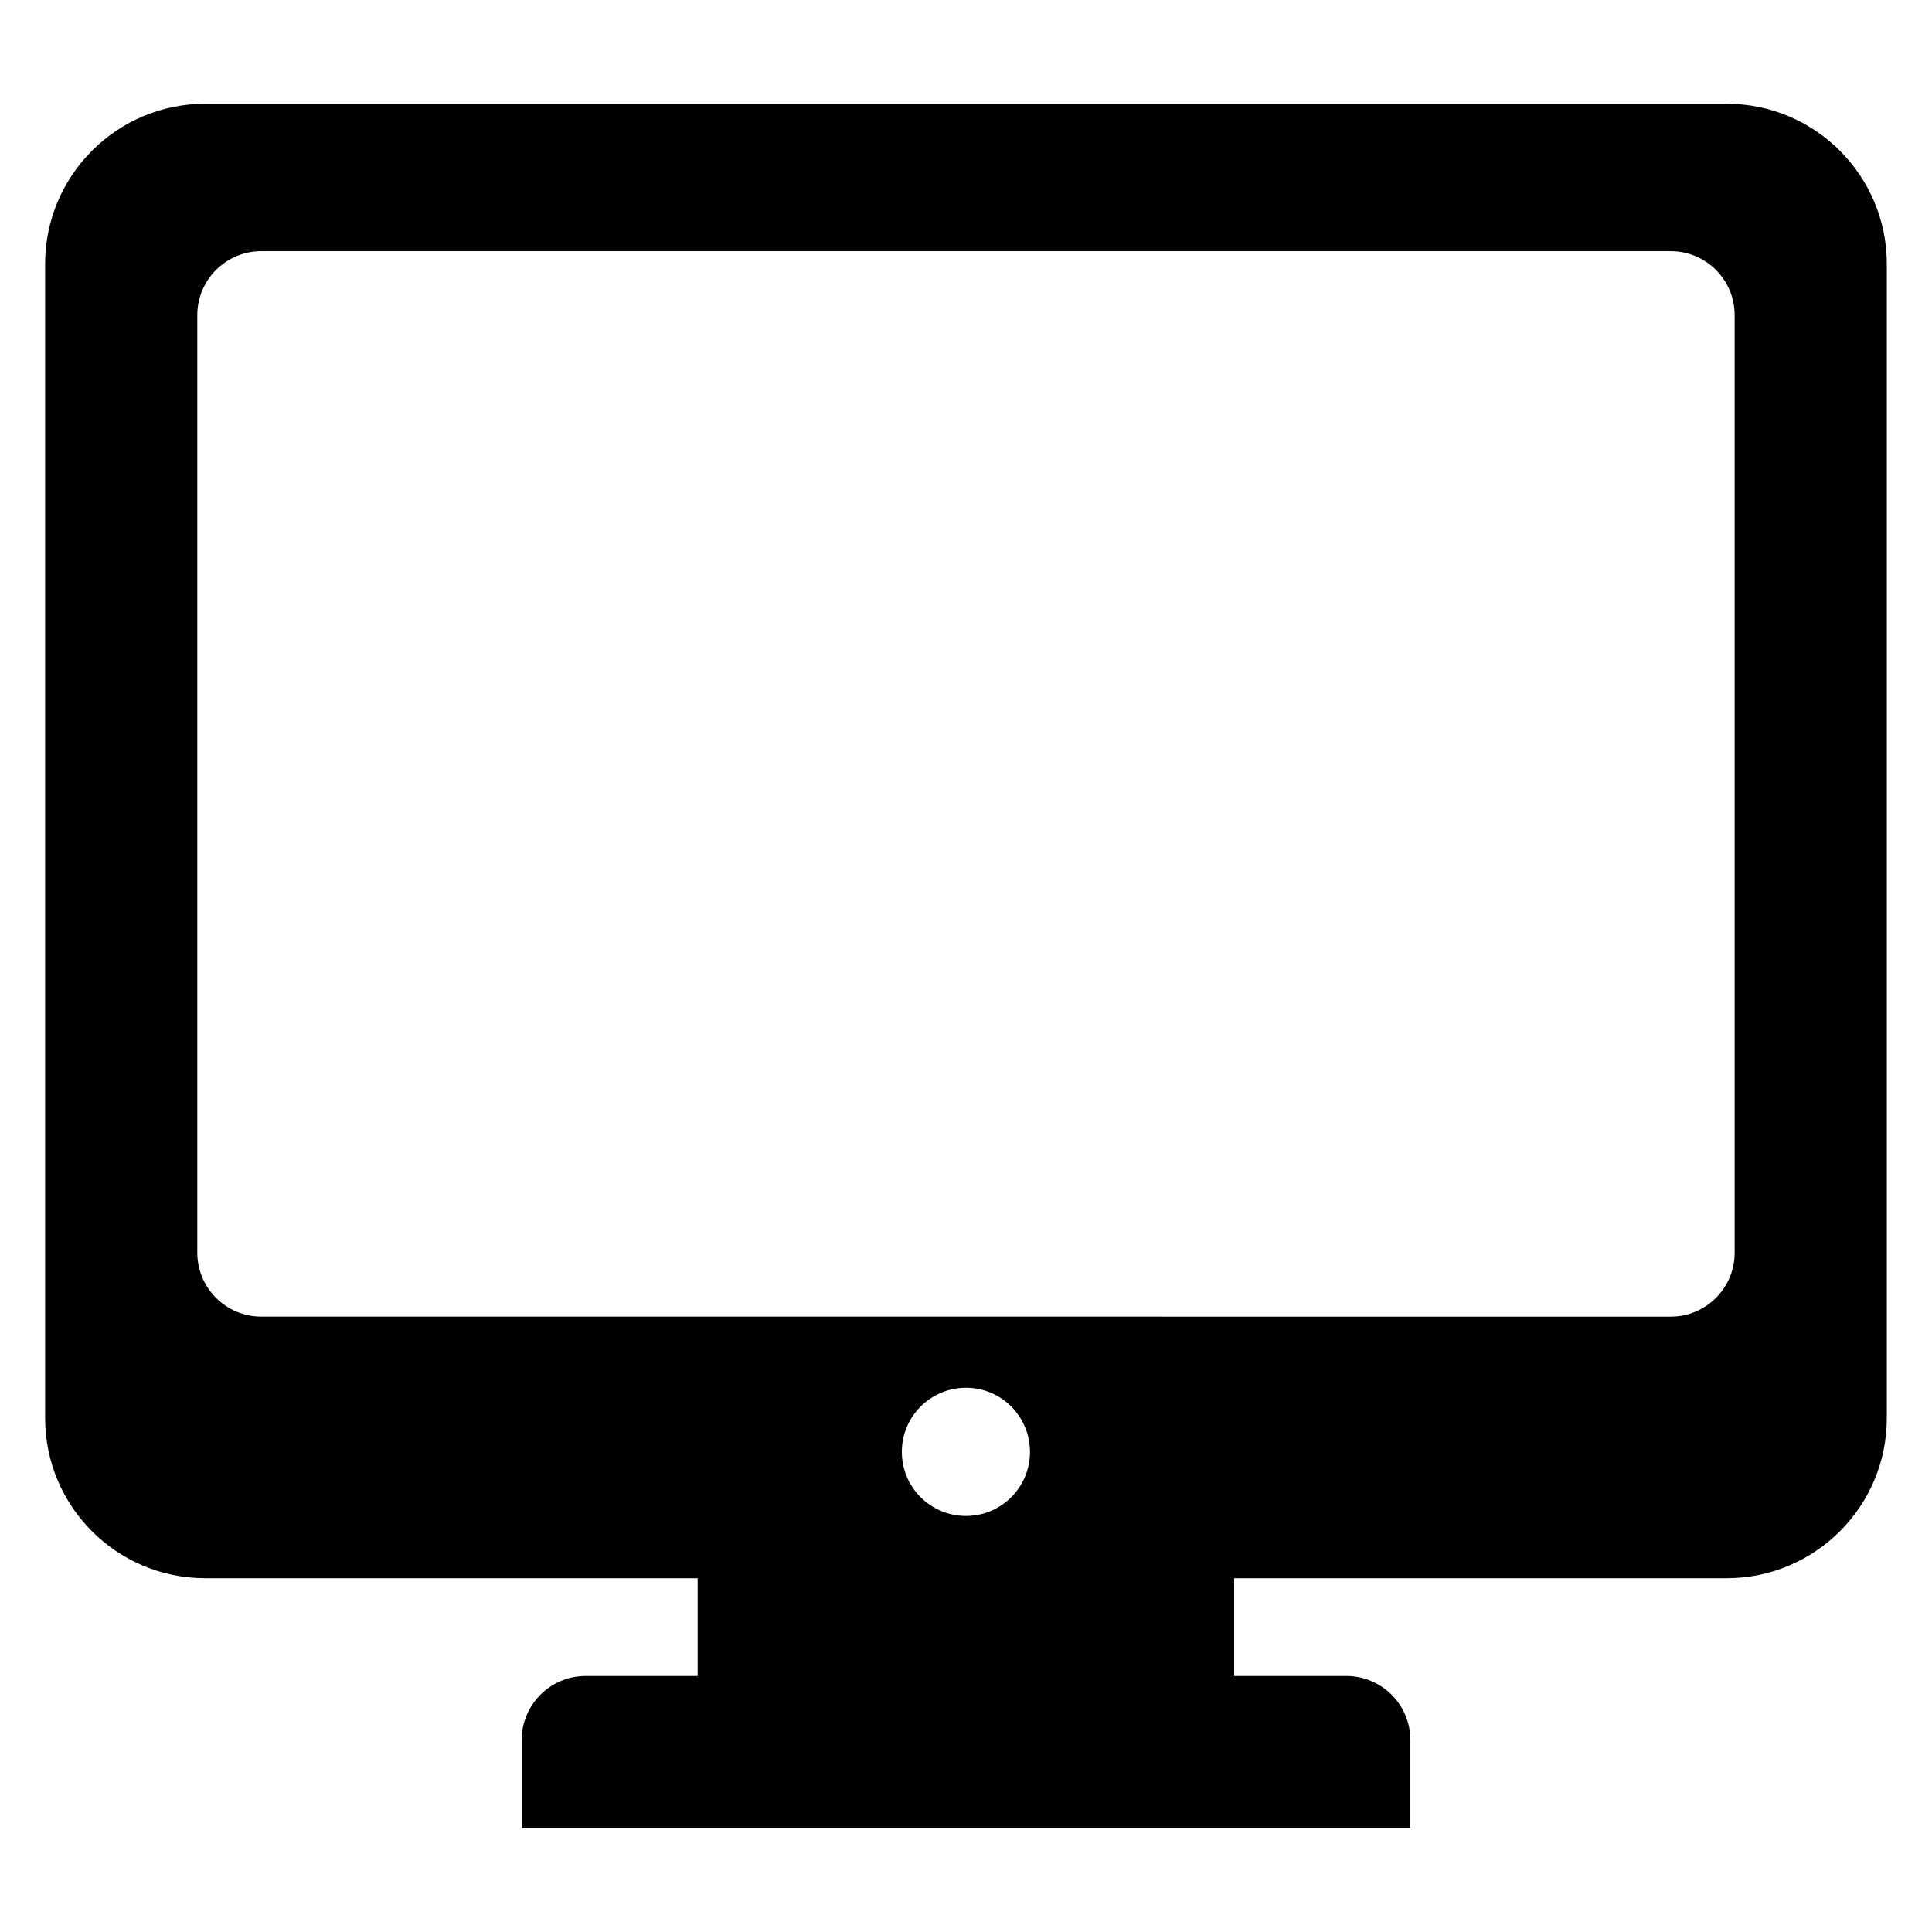
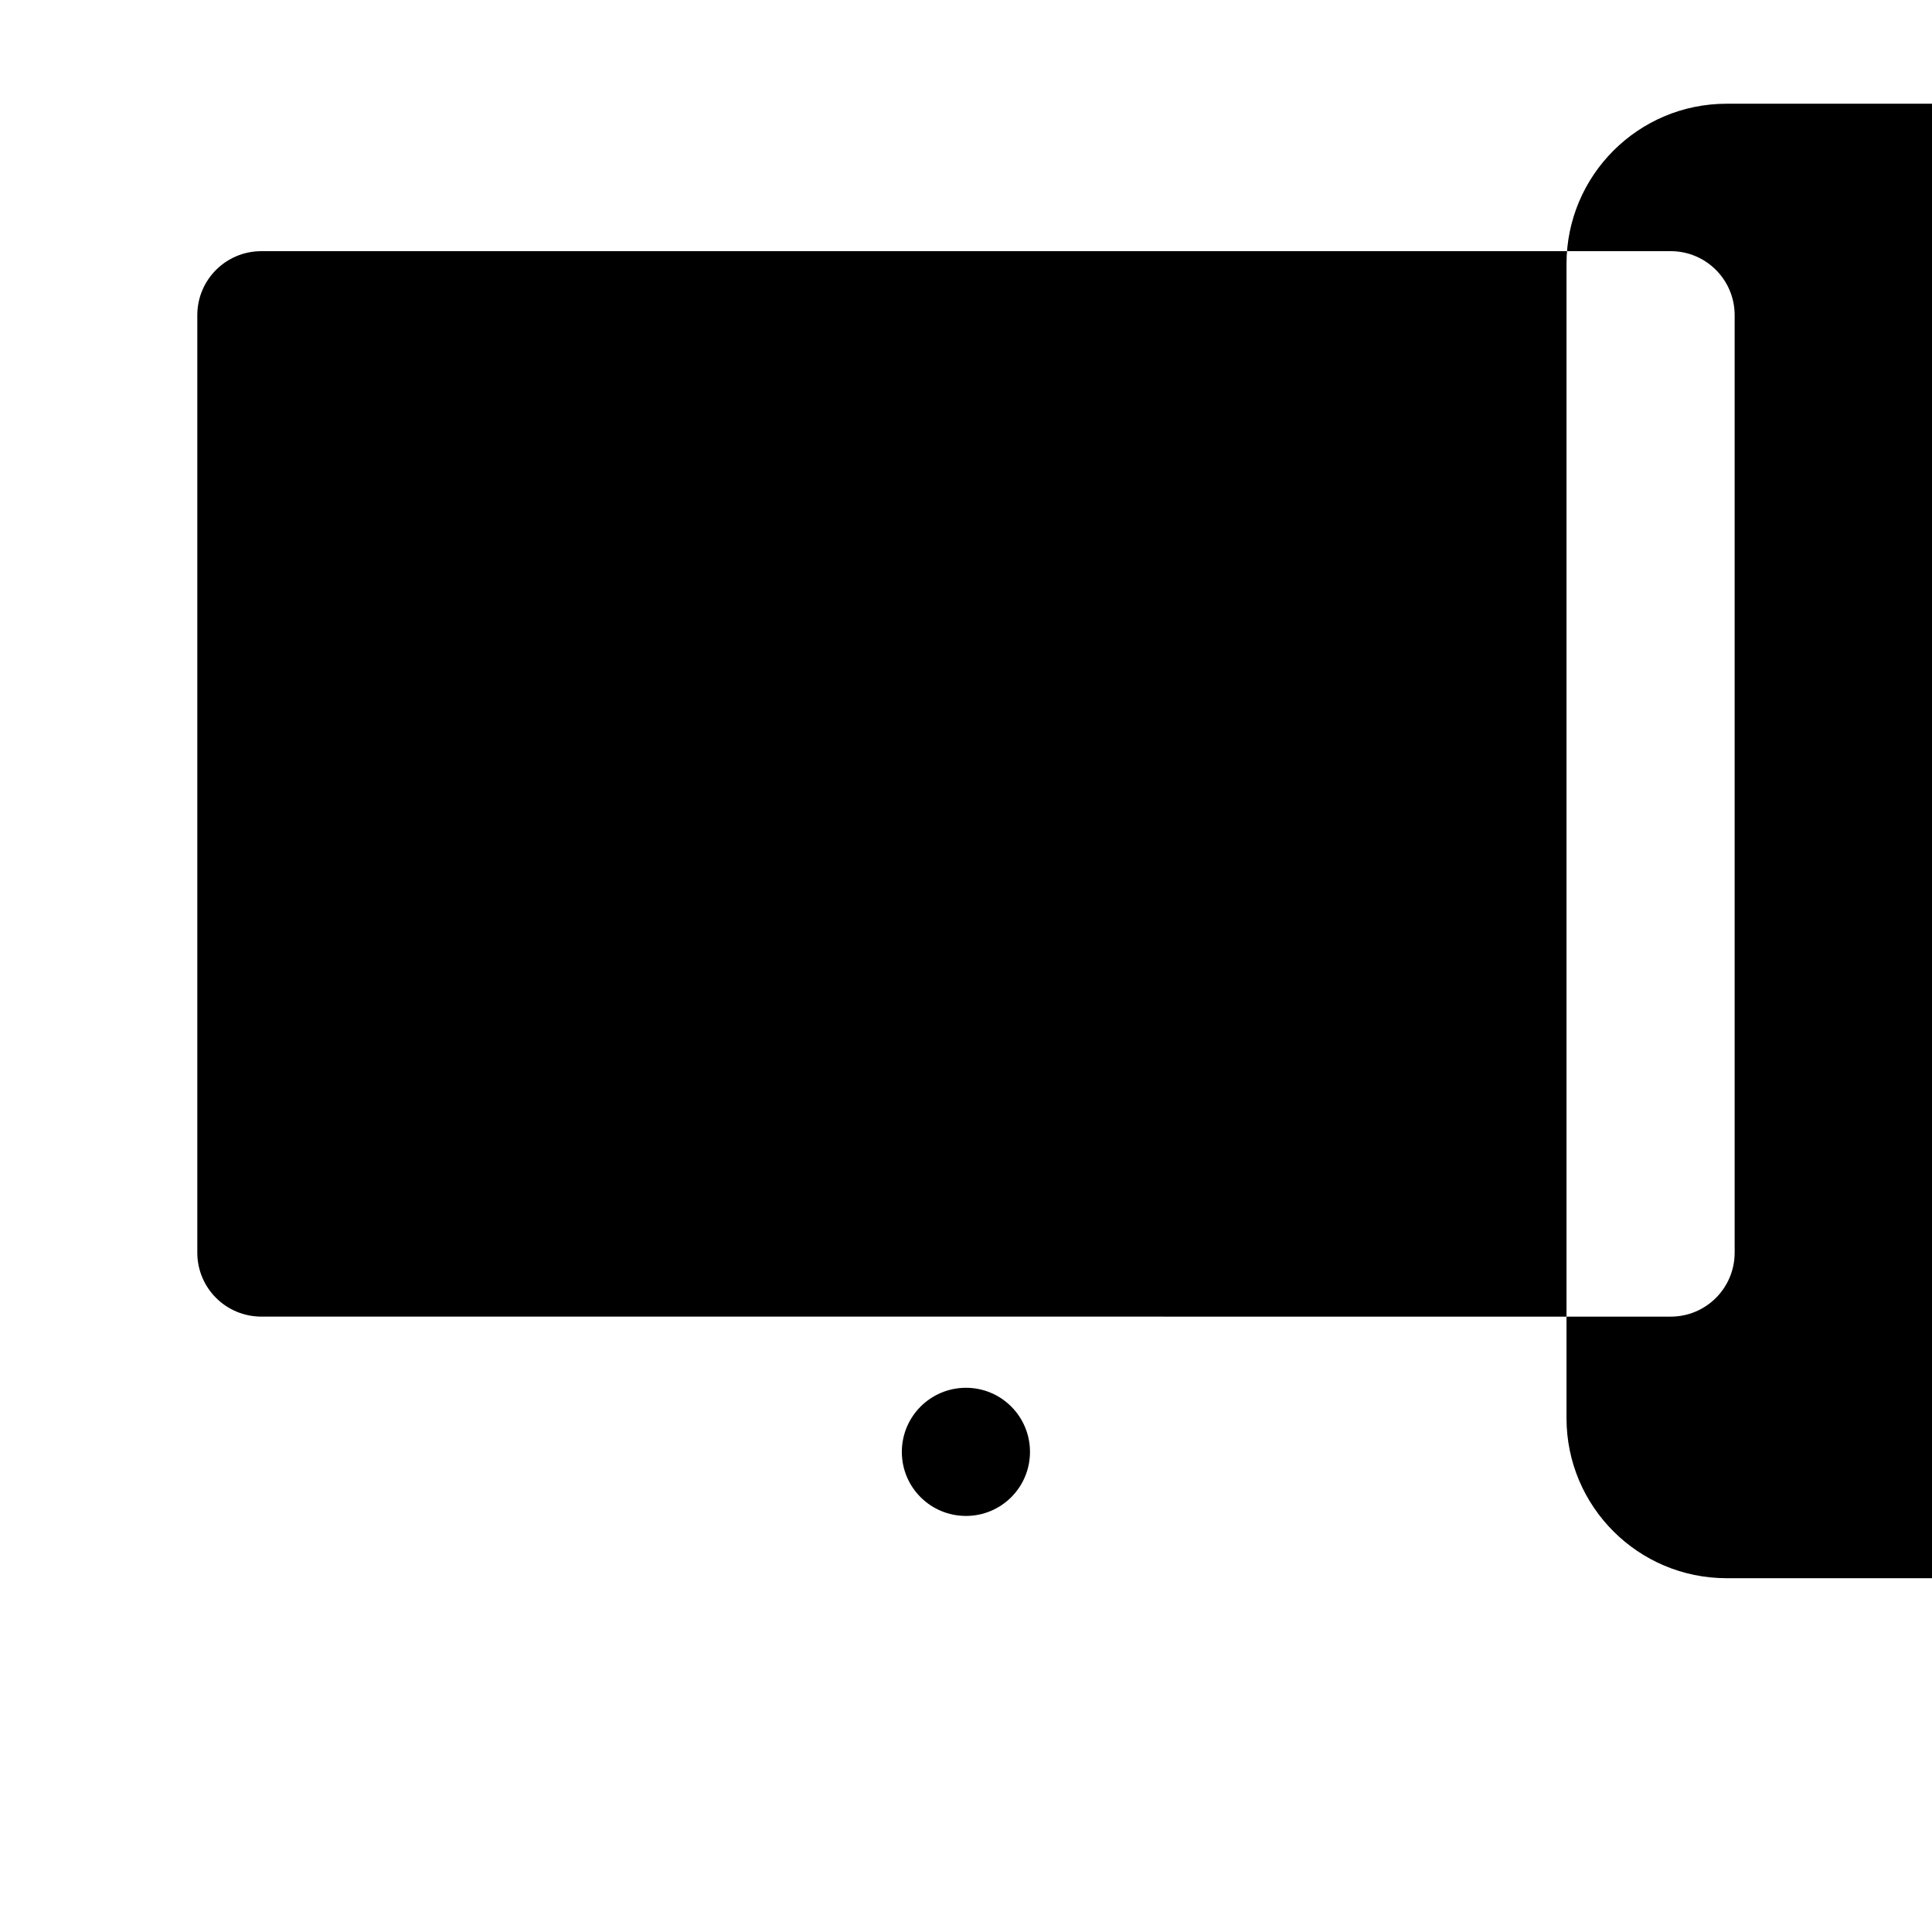
<svg xmlns="http://www.w3.org/2000/svg" fill="#000000" width="800px" height="800px" version="1.1" viewBox="144 144 512 512">
-   <path d="m601.57 171.49h-403.18c-23.426 0-42.43 19.02-42.43 42.461v305.86c0 23.441 19.004 42.43 42.43 42.43h130.5v25.914h-29.691c-9.383 0-16.957 7.621-16.957 17.004v23.332h235.52v-23.332c0-9.383-7.574-17.004-16.957-17.004h-29.742v-25.914h130.5c23.426 0 42.461-18.988 42.461-42.43v-305.86c0-23.441-19.035-42.461-42.461-42.461zm-201.57 374.25c-9.414 0-17.004-7.59-17.004-16.973 0-9.367 7.59-16.988 17.004-16.988 9.383 0 16.957 7.621 16.957 16.988-0.004 9.367-7.574 16.973-16.957 16.973zm203.7-69.777c0 9.383-7.59 16.957-16.941 16.957l-373.5-0.004c-9.383 0-16.973-7.574-16.973-16.957v-248.44c0-9.367 7.59-16.957 16.973-16.957h373.5c9.352 0 16.941 7.59 16.941 16.957z" />
+   <path d="m601.57 171.49c-23.426 0-42.43 19.02-42.43 42.461v305.86c0 23.441 19.004 42.43 42.43 42.43h130.5v25.914h-29.691c-9.383 0-16.957 7.621-16.957 17.004v23.332h235.52v-23.332c0-9.383-7.574-17.004-16.957-17.004h-29.742v-25.914h130.5c23.426 0 42.461-18.988 42.461-42.43v-305.86c0-23.441-19.035-42.461-42.461-42.461zm-201.57 374.25c-9.414 0-17.004-7.59-17.004-16.973 0-9.367 7.59-16.988 17.004-16.988 9.383 0 16.957 7.621 16.957 16.988-0.004 9.367-7.574 16.973-16.957 16.973zm203.7-69.777c0 9.383-7.59 16.957-16.941 16.957l-373.5-0.004c-9.383 0-16.973-7.574-16.973-16.957v-248.44c0-9.367 7.59-16.957 16.973-16.957h373.5c9.352 0 16.941 7.59 16.941 16.957z" />
</svg>